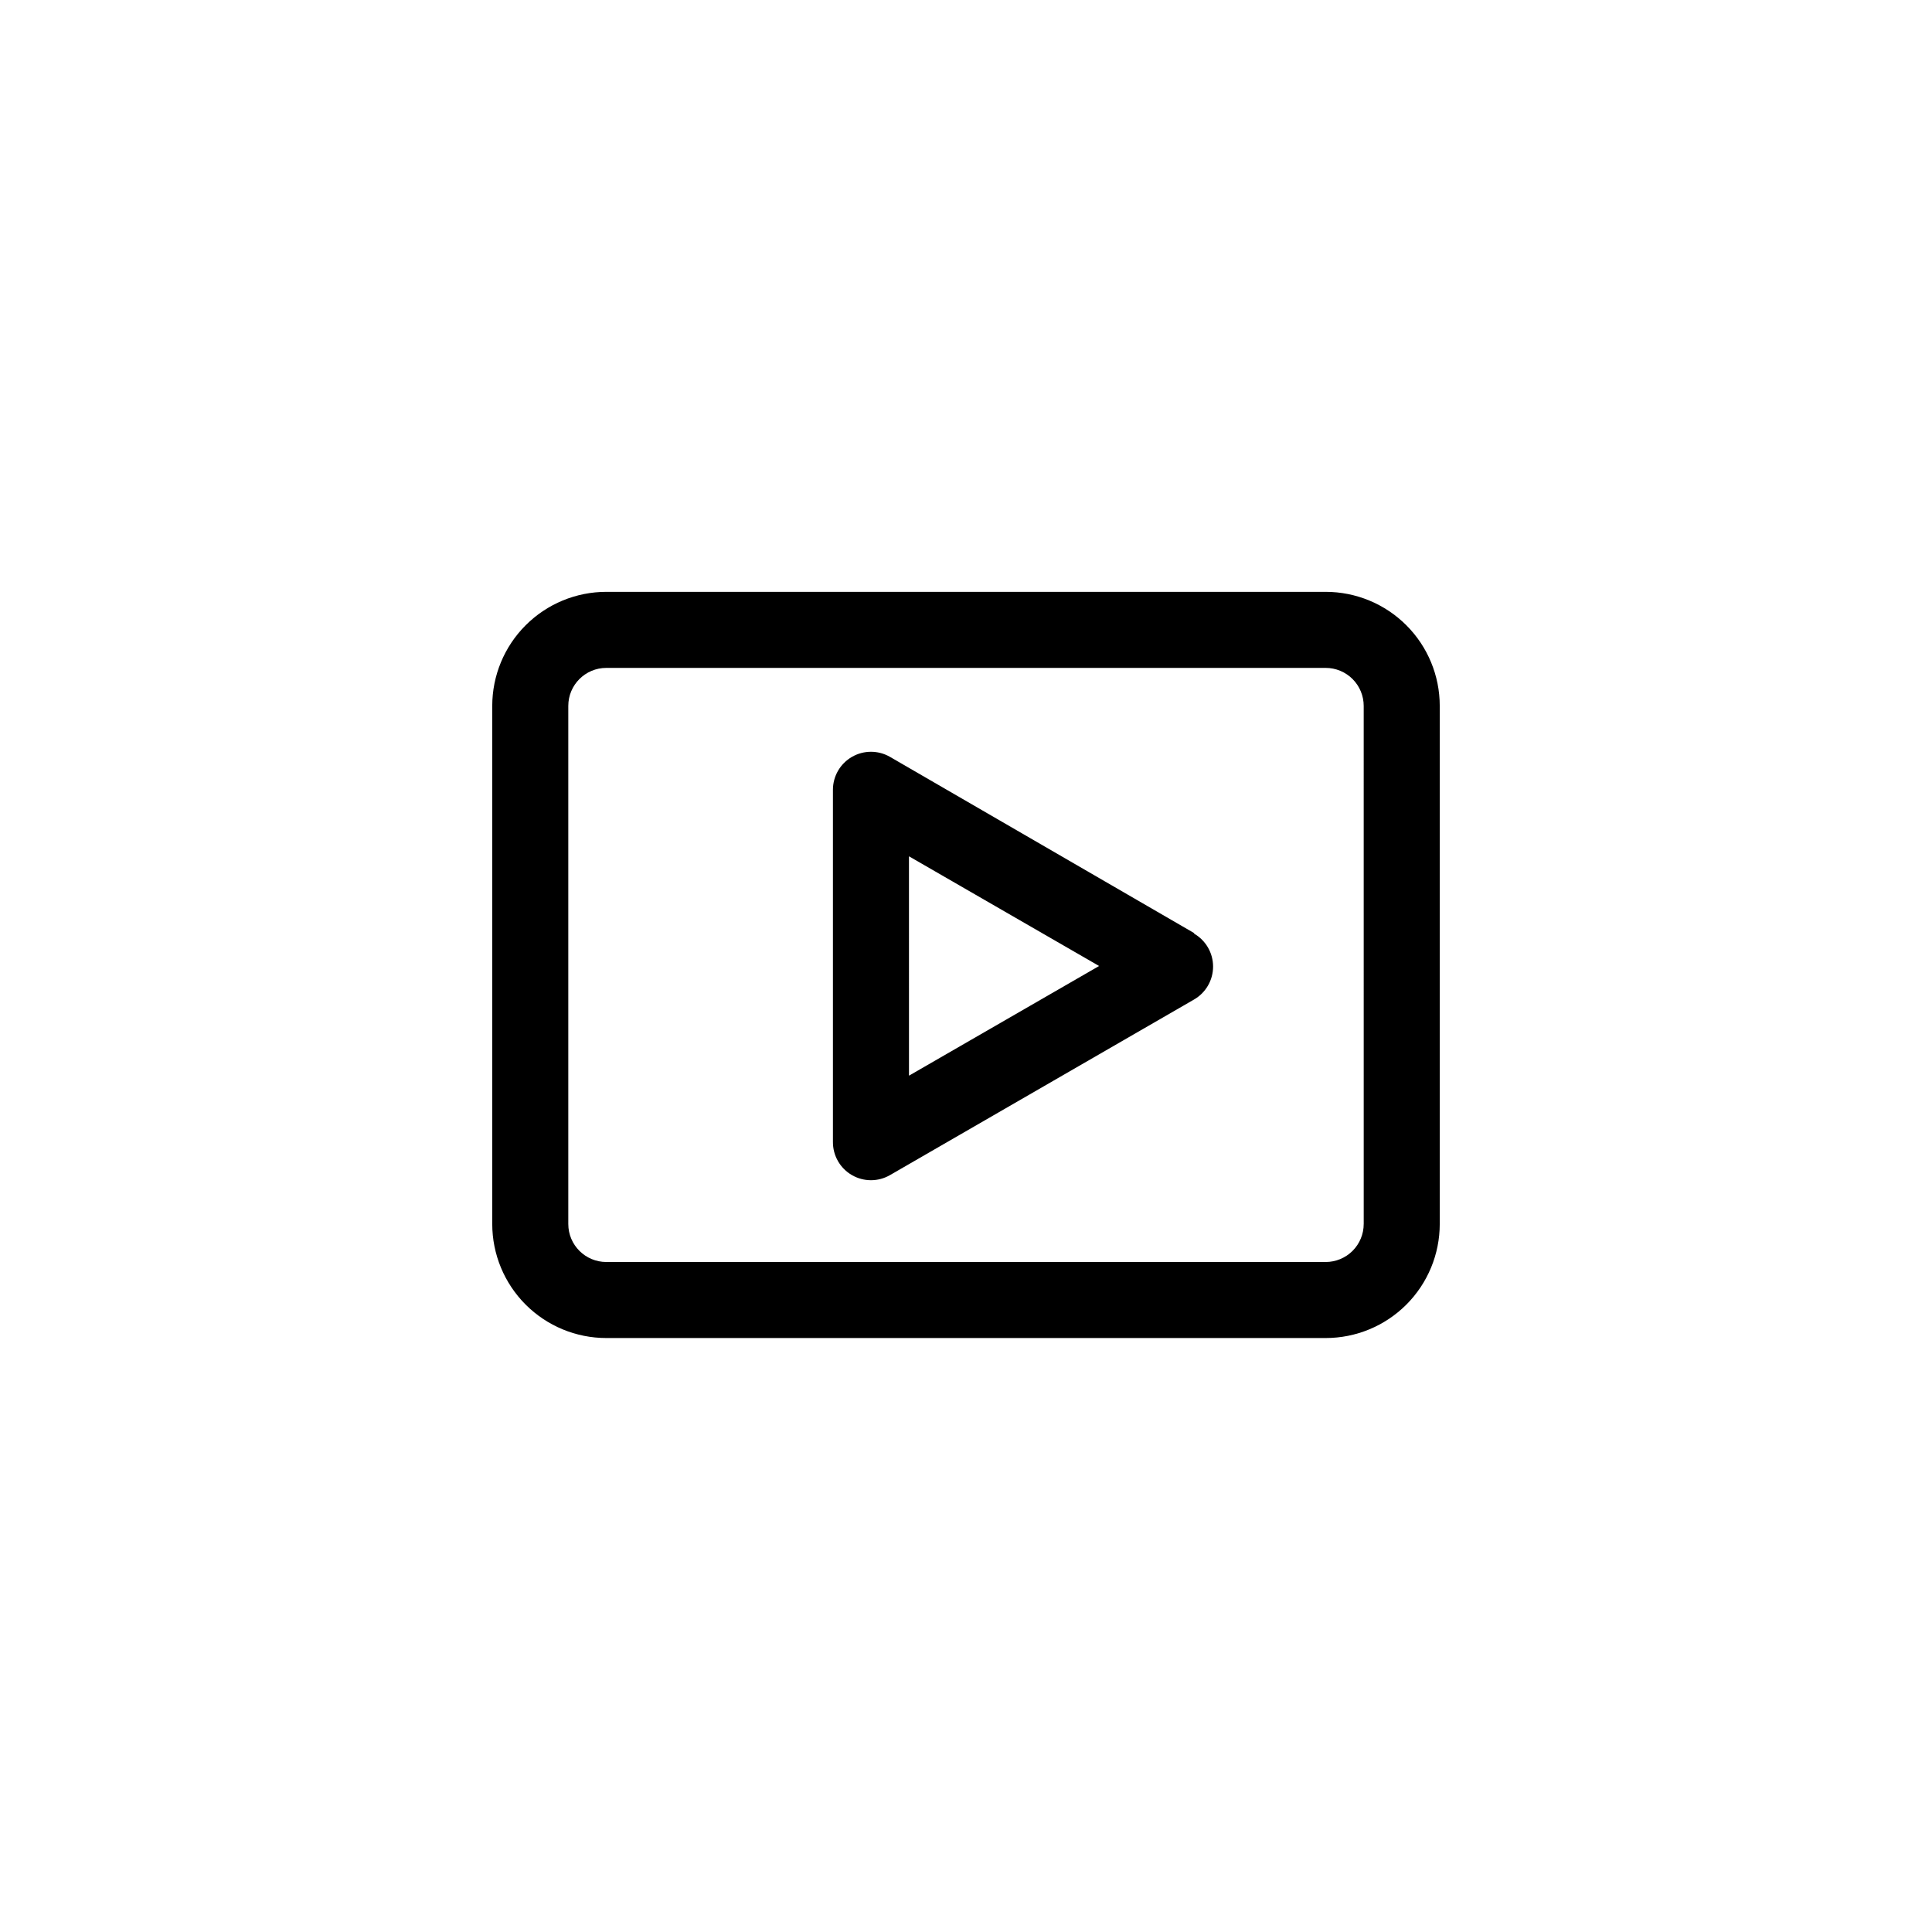
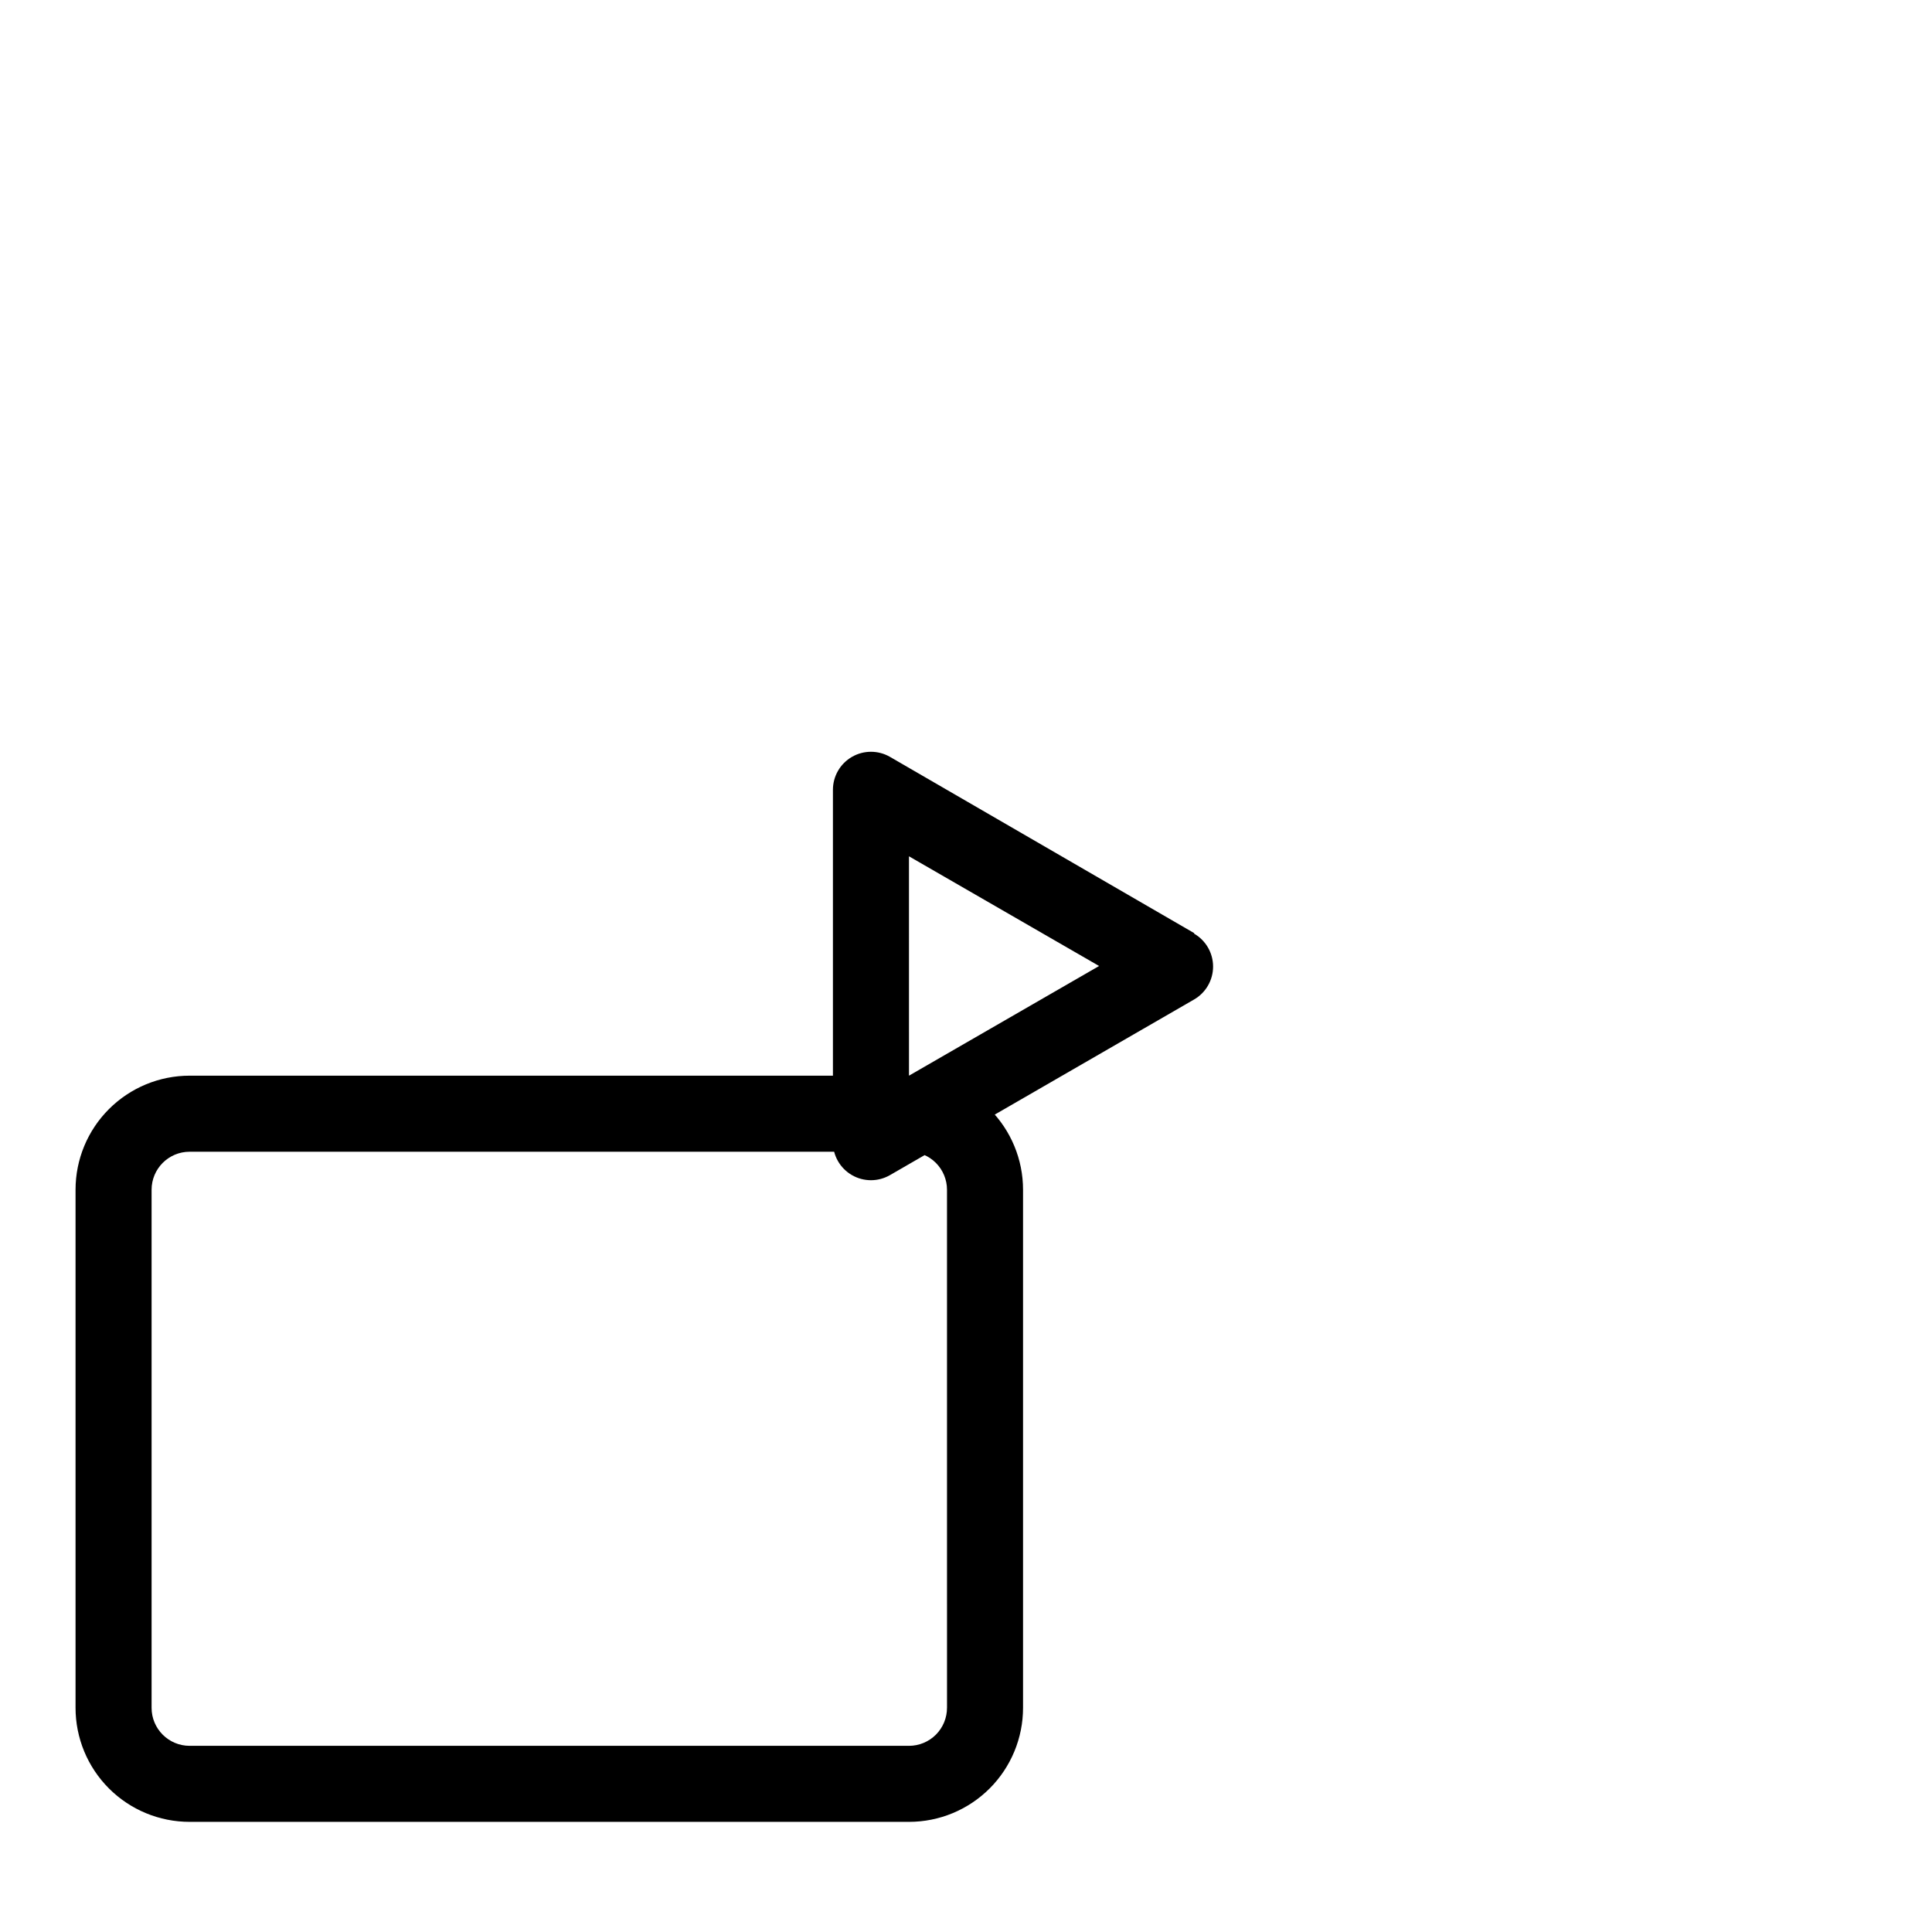
<svg xmlns="http://www.w3.org/2000/svg" fill="#000000" width="800px" height="800px" version="1.1" viewBox="144 144 512 512">
-   <path d="m460.46 391.28-80.609-46.703c-3.117-1.797-6.957-1.797-10.074 0-3.117 1.797-5.039 5.121-5.043 8.719v93.254c-0.051 3.648 1.879 7.043 5.039 8.867 3.117 1.801 6.961 1.801 10.078 0l80.609-46.551c3.106-1.805 5.019-5.125 5.019-8.719 0-3.59-1.914-6.91-5.019-8.715zm-75.57 37.785-0.004-58.137 50.383 29.07zm110.43-128.22h-190.64c-8.02 0-15.707 3.188-21.375 8.855-5.672 5.668-8.855 13.355-8.855 21.375v137.29c0 8.016 3.184 15.703 8.855 21.375 5.668 5.668 13.355 8.852 21.375 8.852h190.64c8.016 0 15.703-3.184 21.375-8.852 5.668-5.672 8.852-13.359 8.852-21.375v-137.29c0-8.02-3.184-15.707-8.852-21.375-5.672-5.668-13.359-8.855-21.375-8.855zm10.078 167.52-0.004 0.004c0 2.672-1.062 5.234-2.949 7.125-1.891 1.887-4.453 2.949-7.125 2.949h-190.64c-5.566 0-10.078-4.512-10.078-10.074v-137.29c0-5.566 4.512-10.078 10.078-10.078h190.64c2.672 0 5.234 1.062 7.125 2.953 1.887 1.891 2.949 4.453 2.949 7.125z" />
+   <path d="m460.46 391.28-80.609-46.703c-3.117-1.797-6.957-1.797-10.074 0-3.117 1.797-5.039 5.121-5.043 8.719v93.254c-0.051 3.648 1.879 7.043 5.039 8.867 3.117 1.801 6.961 1.801 10.078 0l80.609-46.551c3.106-1.805 5.019-5.125 5.019-8.719 0-3.59-1.914-6.91-5.019-8.715zm-75.57 37.785-0.004-58.137 50.383 29.07zh-190.64c-8.02 0-15.707 3.188-21.375 8.855-5.672 5.668-8.855 13.355-8.855 21.375v137.29c0 8.016 3.184 15.703 8.855 21.375 5.668 5.668 13.355 8.852 21.375 8.852h190.64c8.016 0 15.703-3.184 21.375-8.852 5.668-5.672 8.852-13.359 8.852-21.375v-137.29c0-8.02-3.184-15.707-8.852-21.375-5.672-5.668-13.359-8.855-21.375-8.855zm10.078 167.52-0.004 0.004c0 2.672-1.062 5.234-2.949 7.125-1.891 1.887-4.453 2.949-7.125 2.949h-190.64c-5.566 0-10.078-4.512-10.078-10.074v-137.29c0-5.566 4.512-10.078 10.078-10.078h190.64c2.672 0 5.234 1.062 7.125 2.953 1.887 1.891 2.949 4.453 2.949 7.125z" />
</svg>